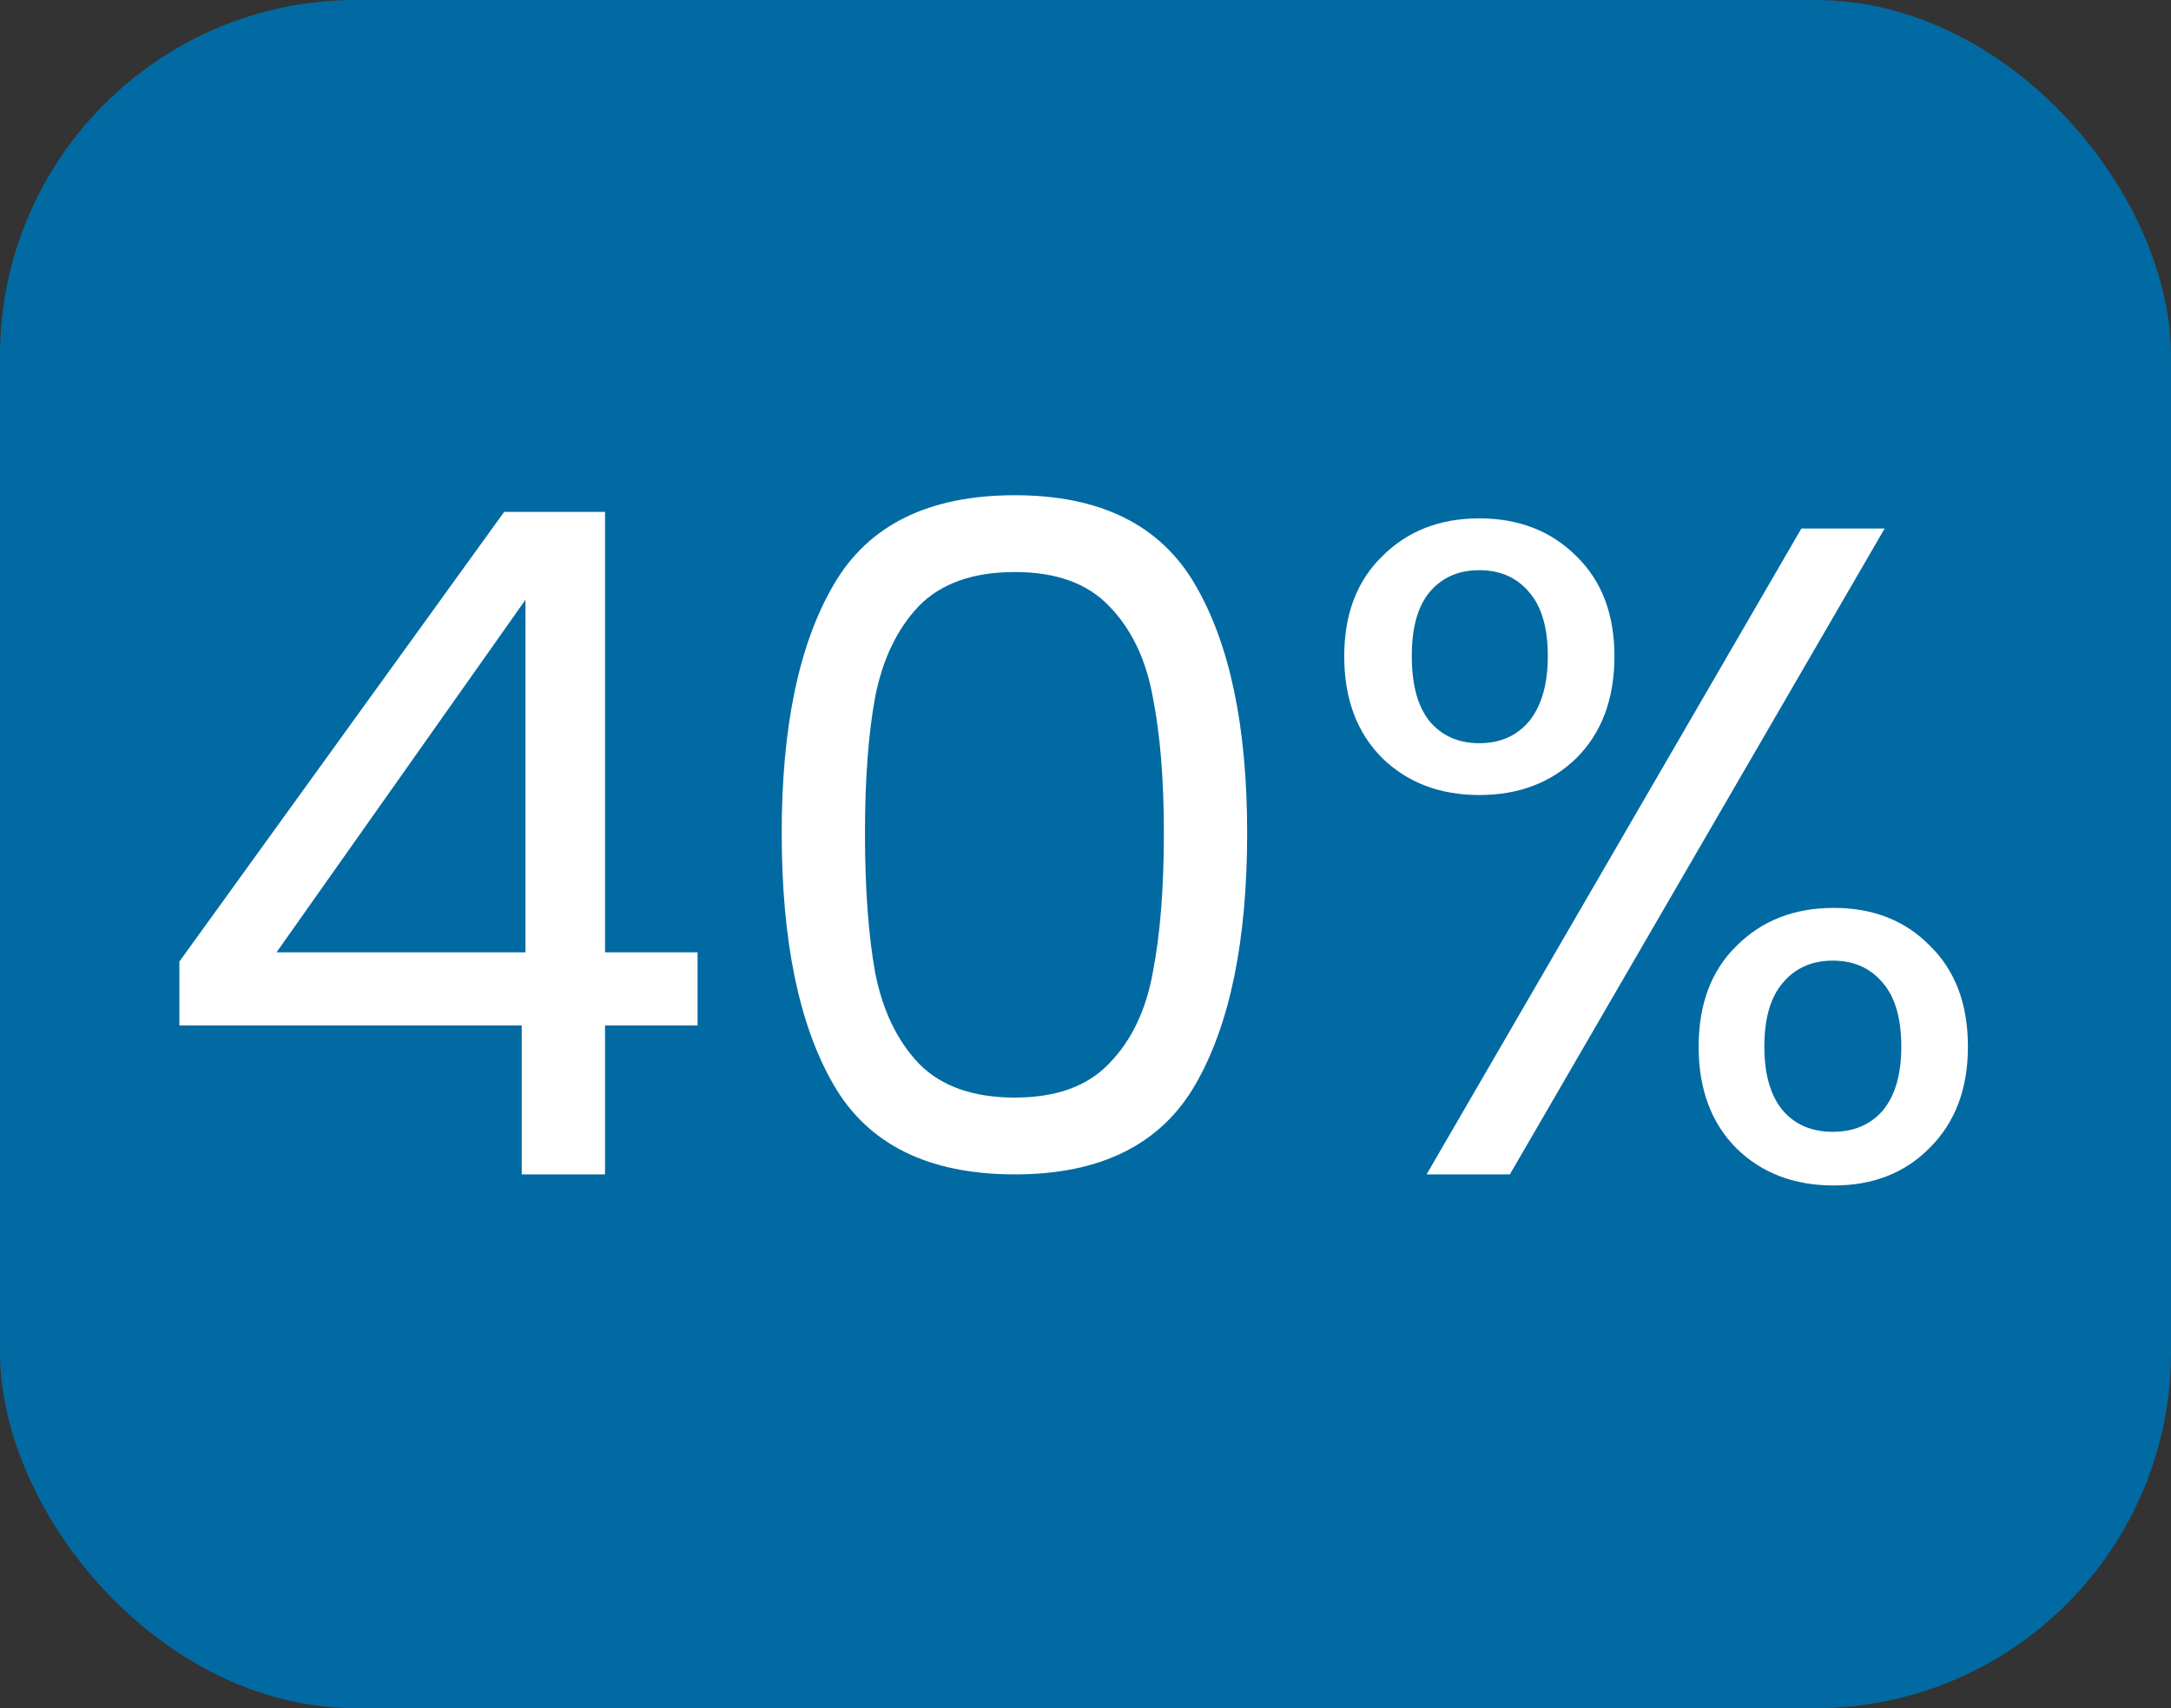
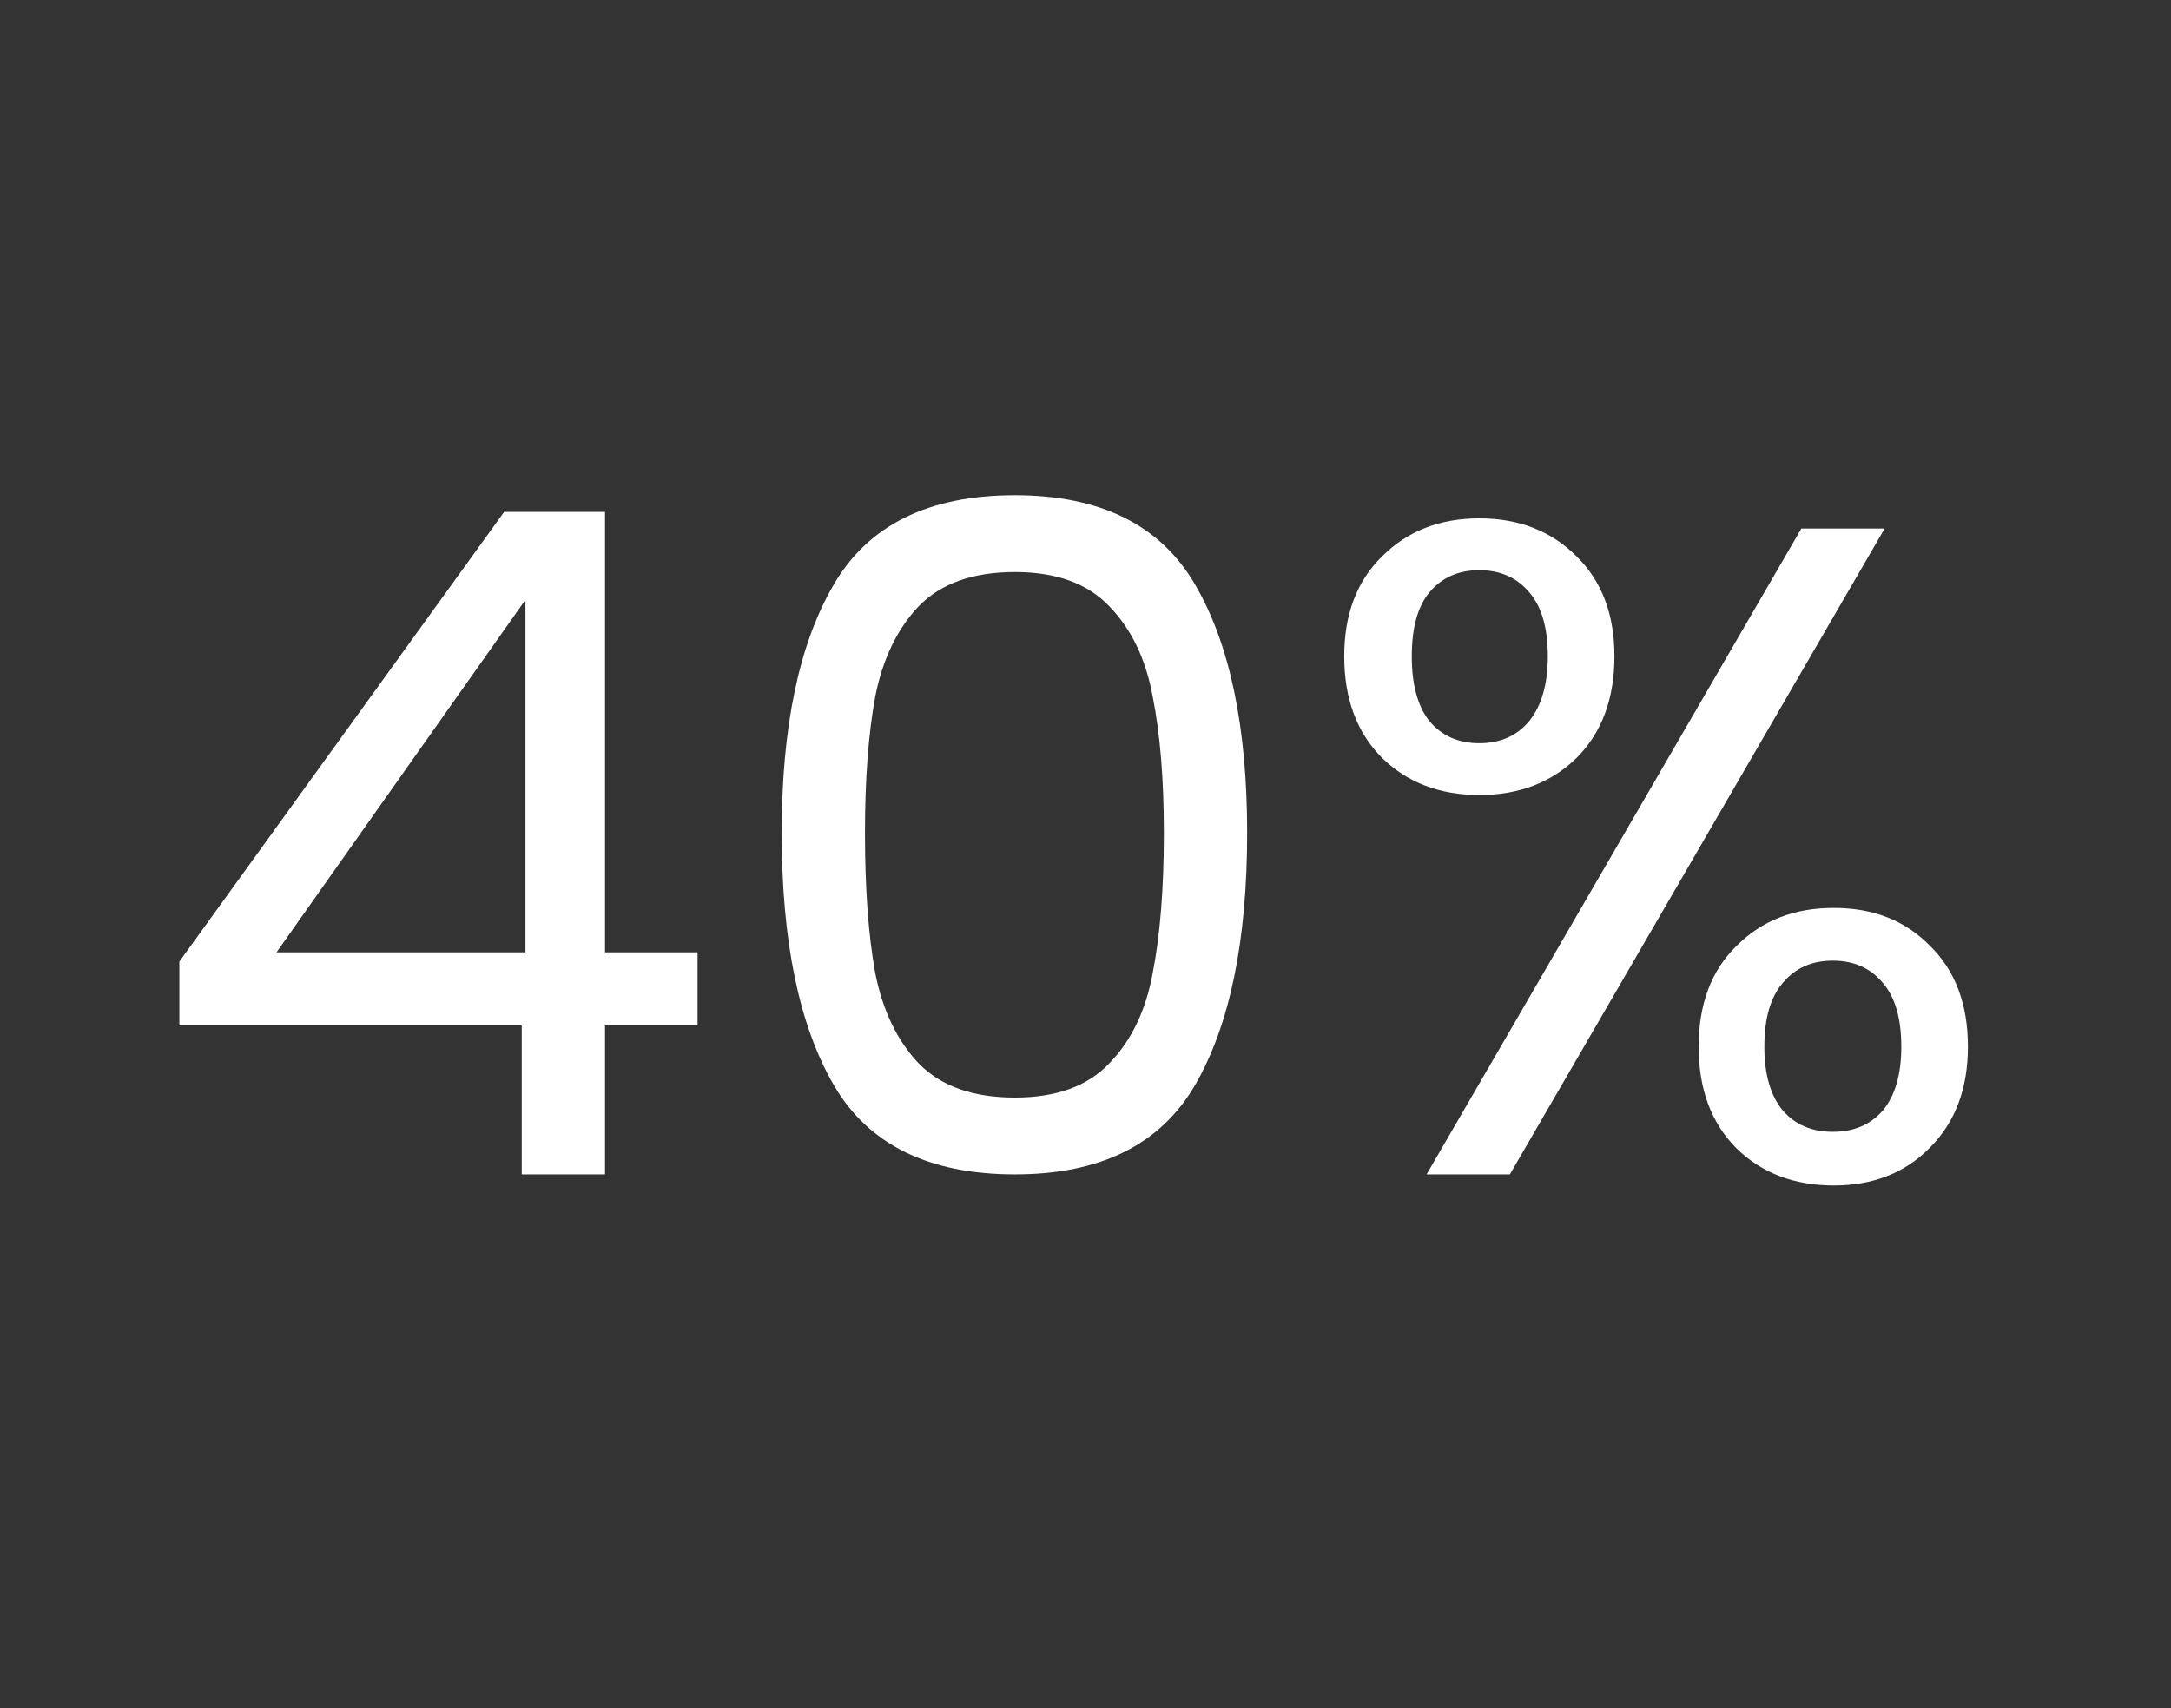
<svg xmlns="http://www.w3.org/2000/svg" width="61" height="48" viewBox="0 0 61 48" fill="none">
  <rect x="0" y="0" width="61" height="48" fill="#333333" stroke="none" />
-   <rect width="61" height="48" rx="10" fill="#026AA2" />
  <path d="M5.04 28.814V27.02L14.166 14.384H17V26.76H19.6V28.814H17V33H14.66V28.814H5.04ZM14.764 16.854L7.77 26.76H14.764V16.854ZM21.964 23.406C21.964 20.425 22.449 18.102 23.42 16.438C24.39 14.757 26.089 13.916 28.516 13.916C30.925 13.916 32.615 14.757 33.586 16.438C34.556 18.102 35.042 20.425 35.042 23.406C35.042 26.439 34.556 28.797 33.586 30.478C32.615 32.159 30.925 33 28.516 33C26.089 33 24.39 32.159 23.42 30.478C22.449 28.797 21.964 26.439 21.964 23.406ZM32.702 23.406C32.702 21.898 32.598 20.624 32.39 19.584C32.199 18.527 31.792 17.677 31.168 17.036C30.561 16.395 29.677 16.074 28.516 16.074C27.337 16.074 26.436 16.395 25.812 17.036C25.205 17.677 24.798 18.527 24.59 19.584C24.399 20.624 24.304 21.898 24.304 23.406C24.304 24.966 24.399 26.275 24.59 27.332C24.798 28.389 25.205 29.239 25.812 29.88C26.436 30.521 27.337 30.842 28.516 30.842C29.677 30.842 30.561 30.521 31.168 29.88C31.792 29.239 32.199 28.389 32.39 27.332C32.598 26.275 32.702 24.966 32.702 23.406ZM37.77 18.44C37.77 17.261 38.125 16.325 38.836 15.632C39.546 14.921 40.456 14.566 41.566 14.566C42.675 14.566 43.585 14.921 44.296 15.632C45.006 16.325 45.362 17.261 45.362 18.44C45.362 19.636 45.006 20.589 44.296 21.3C43.585 21.993 42.675 22.34 41.566 22.34C40.456 22.34 39.546 21.993 38.836 21.3C38.125 20.589 37.77 19.636 37.77 18.44ZM52.954 14.852L42.424 33H40.084L50.614 14.852H52.954ZM41.566 16.022C40.976 16.022 40.508 16.23 40.162 16.646C39.832 17.045 39.668 17.643 39.668 18.44C39.668 19.237 39.832 19.844 40.162 20.26C40.508 20.676 40.976 20.884 41.566 20.884C42.155 20.884 42.623 20.676 42.97 20.26C43.316 19.827 43.49 19.22 43.49 18.44C43.49 17.643 43.316 17.045 42.97 16.646C42.623 16.23 42.155 16.022 41.566 16.022ZM47.728 29.412C47.728 28.216 48.083 27.271 48.794 26.578C49.504 25.867 50.414 25.512 51.524 25.512C52.633 25.512 53.534 25.867 54.228 26.578C54.938 27.271 55.294 28.216 55.294 29.412C55.294 30.591 54.938 31.535 54.228 32.246C53.534 32.957 52.633 33.312 51.524 33.312C50.414 33.312 49.504 32.965 48.794 32.272C48.083 31.561 47.728 30.608 47.728 29.412ZM51.498 26.994C50.908 26.994 50.44 27.202 50.094 27.618C49.747 28.017 49.574 28.615 49.574 29.412C49.574 30.192 49.747 30.79 50.094 31.206C50.44 31.605 50.908 31.804 51.498 31.804C52.087 31.804 52.555 31.605 52.902 31.206C53.248 30.79 53.422 30.192 53.422 29.412C53.422 28.615 53.248 28.017 52.902 27.618C52.555 27.202 52.087 26.994 51.498 26.994Z" fill="white" />
</svg>